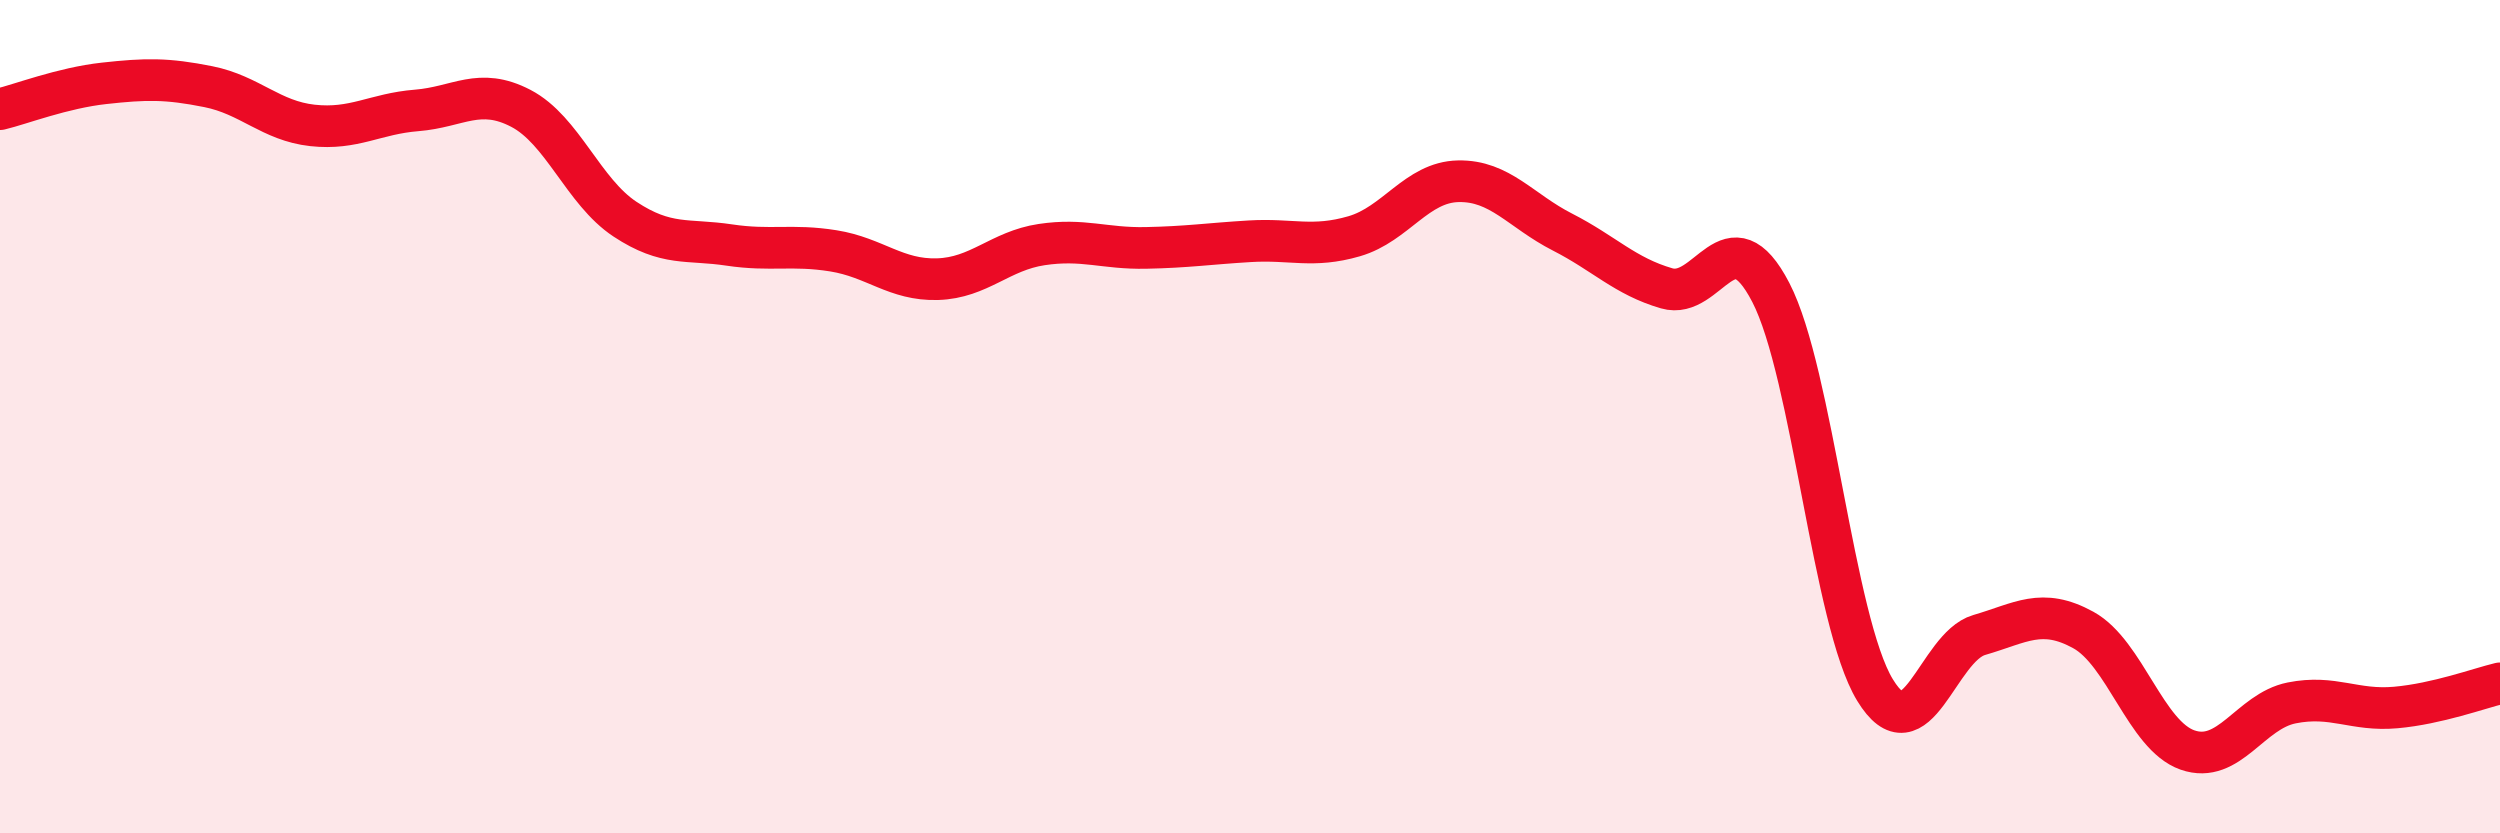
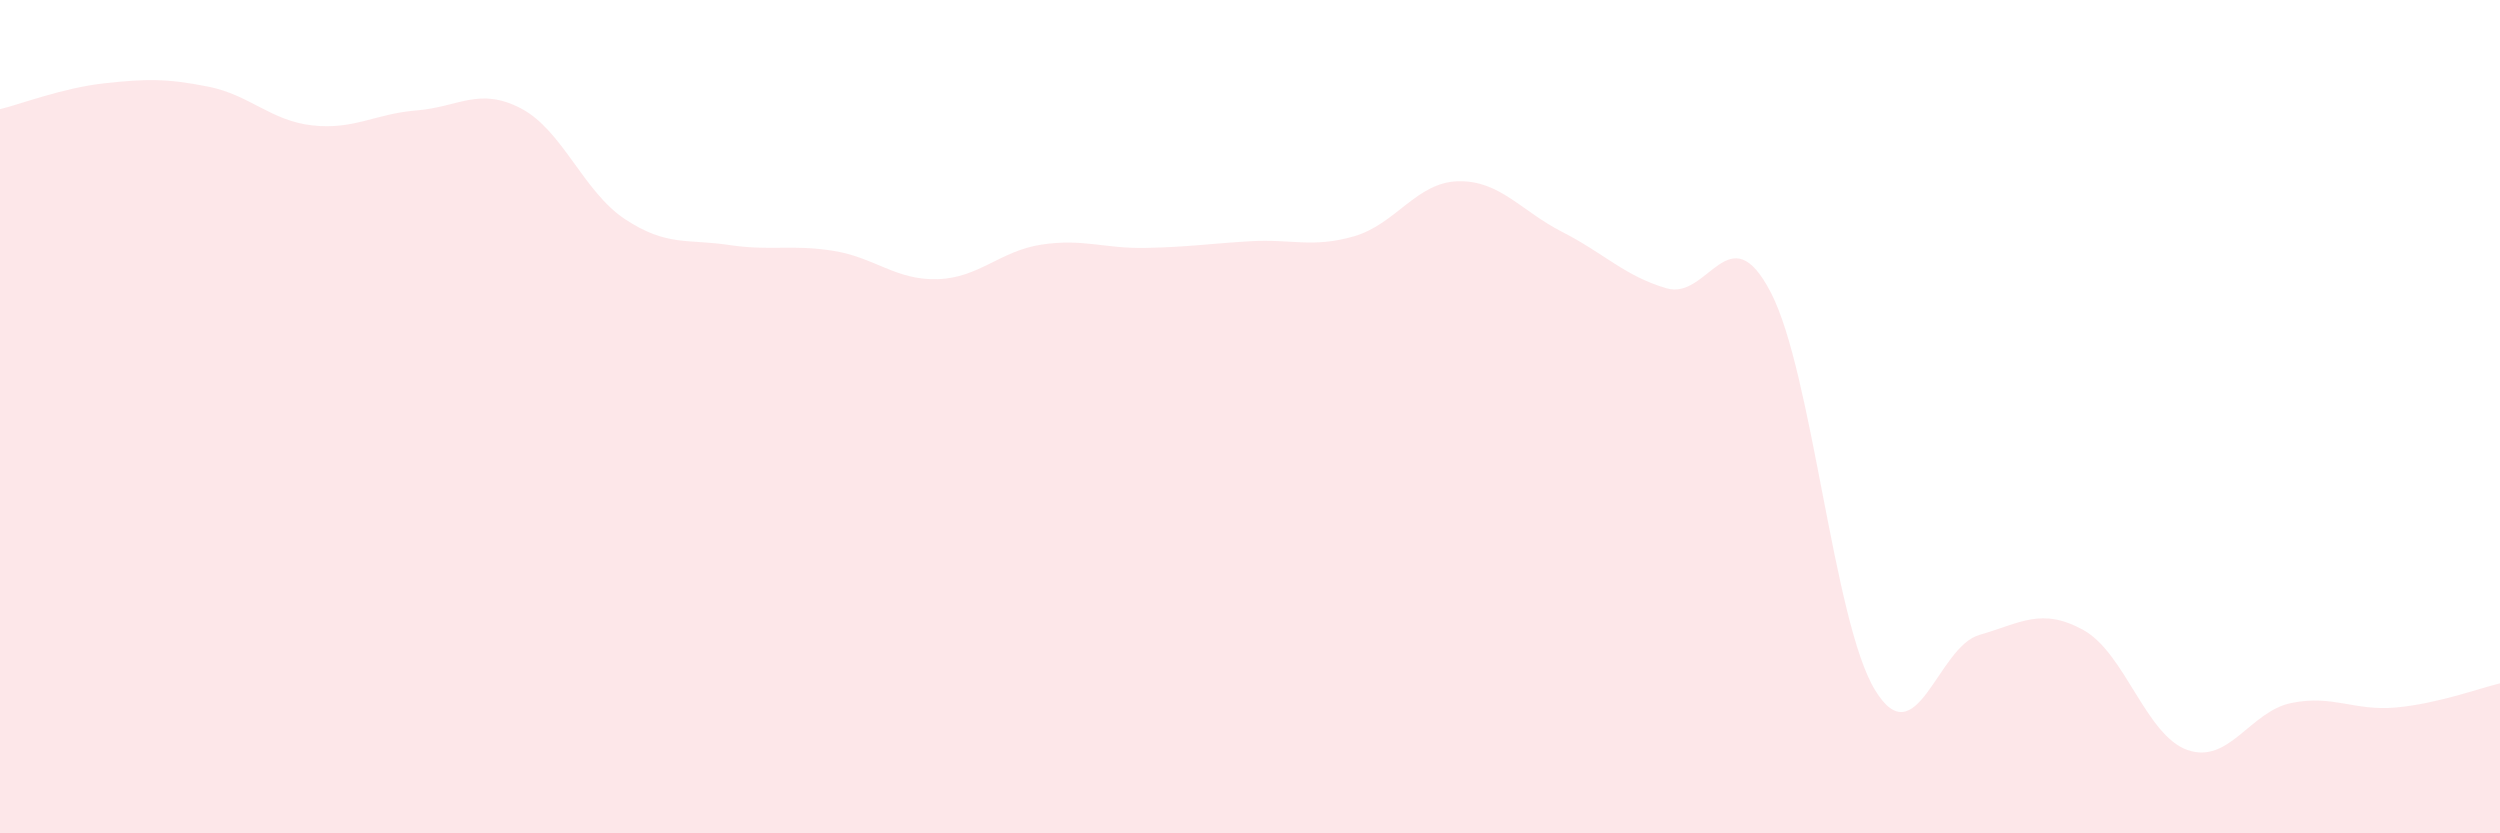
<svg xmlns="http://www.w3.org/2000/svg" width="60" height="20" viewBox="0 0 60 20">
  <path d="M 0,2.62 C 0.5,2.5 1.5,2.11 2.5,2 C 3.5,1.89 4,1.88 5,2.08 C 6,2.28 6.5,2.9 7.5,3.01 C 8.5,3.12 9,2.73 10,2.65 C 11,2.57 11.5,2.08 12.5,2.6 C 13.5,3.12 14,4.6 15,5.26 C 16,5.92 16.5,5.73 17.5,5.88 C 18.5,6.03 19,5.86 20,6.02 C 21,6.18 21.5,6.73 22.5,6.7 C 23.5,6.67 24,6.02 25,5.87 C 26,5.72 26.5,5.97 27.5,5.95 C 28.5,5.93 29,5.85 30,5.79 C 31,5.73 31.5,5.96 32.5,5.67 C 33.5,5.38 34,4.37 35,4.35 C 36,4.33 36.5,5.06 37.5,5.57 C 38.5,6.08 39,6.63 40,6.92 C 41,7.21 41.5,5.09 42.5,7.02 C 43.5,8.95 44,14.92 45,16.56 C 46,18.2 46.5,15.53 47.5,15.24 C 48.5,14.95 49,14.57 50,15.12 C 51,15.67 51.5,17.65 52.5,18 C 53.5,18.35 54,17.07 55,16.87 C 56,16.67 56.5,17.07 57.5,16.98 C 58.5,16.89 59.5,16.52 60,16.4L60 20L0 20Z" fill="#EB0A25" opacity="0.1" stroke-linecap="round" stroke-linejoin="round" />
-   <path d="M 0,2.62 C 0.5,2.5 1.5,2.11 2.5,2 C 3.5,1.89 4,1.88 5,2.08 C 6,2.28 6.5,2.9 7.5,3.01 C 8.5,3.12 9,2.73 10,2.65 C 11,2.57 11.5,2.08 12.5,2.6 C 13.5,3.12 14,4.6 15,5.26 C 16,5.92 16.5,5.73 17.5,5.88 C 18.5,6.03 19,5.86 20,6.02 C 21,6.18 21.5,6.73 22.5,6.7 C 23.5,6.67 24,6.02 25,5.87 C 26,5.72 26.5,5.97 27.5,5.95 C 28.5,5.93 29,5.85 30,5.79 C 31,5.73 31.5,5.96 32.5,5.67 C 33.5,5.38 34,4.37 35,4.35 C 36,4.33 36.5,5.06 37.5,5.57 C 38.5,6.08 39,6.63 40,6.92 C 41,7.21 41.5,5.09 42.5,7.02 C 43.5,8.95 44,14.92 45,16.56 C 46,18.2 46.5,15.53 47.5,15.24 C 48.5,14.95 49,14.57 50,15.12 C 51,15.67 51.5,17.65 52.5,18 C 53.5,18.35 54,17.07 55,16.87 C 56,16.67 56.5,17.07 57.5,16.98 C 58.5,16.89 59.5,16.52 60,16.4" stroke="#EB0A25" stroke-width="1" fill="none" stroke-linecap="round" stroke-linejoin="round" />
</svg>